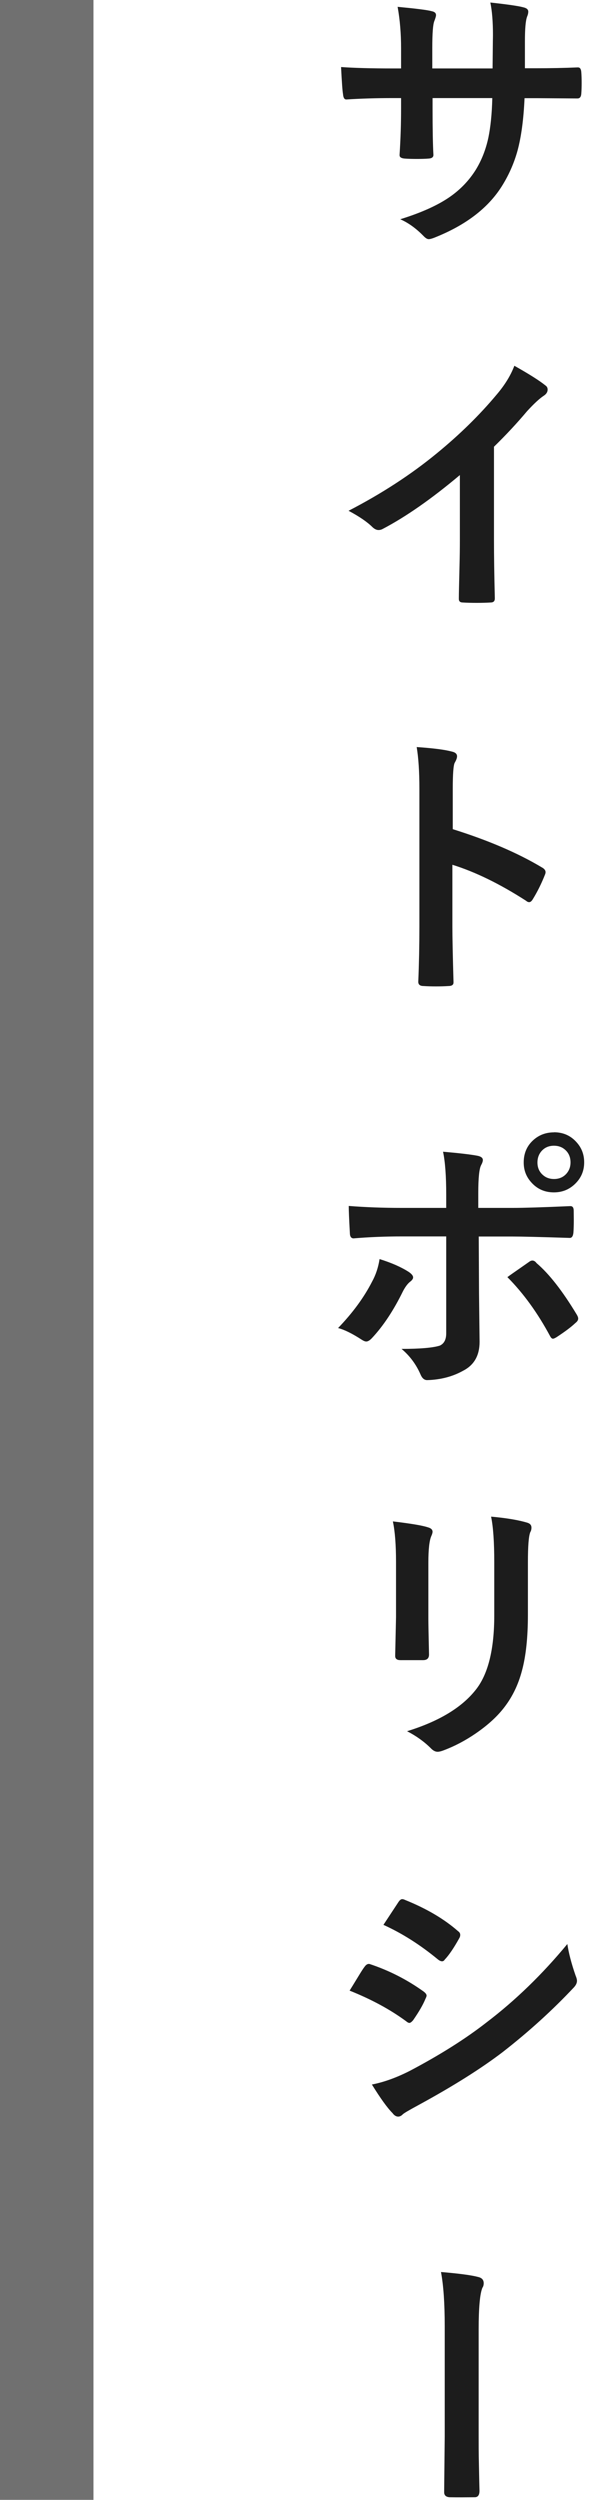
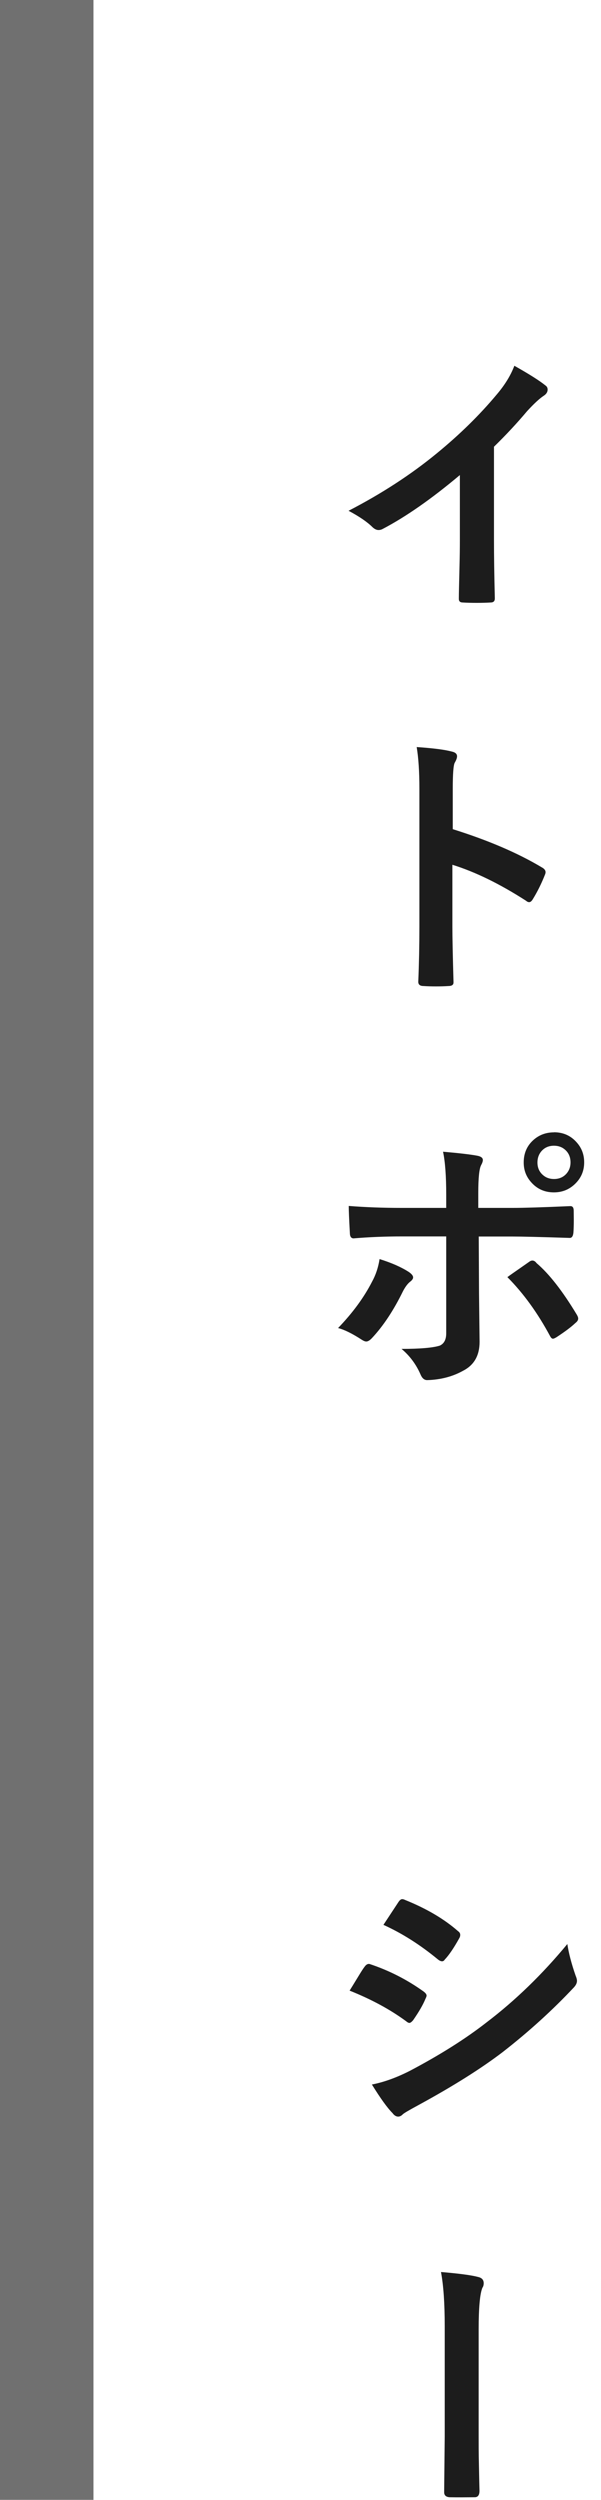
<svg xmlns="http://www.w3.org/2000/svg" id="_レイヤー_1" data-name="レイヤー 1" width="64.3" height="267.38" viewBox="0 0 64.3 267.38">
  <defs>
    <style>
      .cls-1 {
        fill: #1c1c1c;
      }

      .cls-1, .cls-2 {
        stroke-width: 0px;
      }

      .cls-2 {
        fill: #707070;
      }
    </style>
  </defs>
  <rect class="cls-2" y="0" width="10" height="267.37" />
  <g>
-     <path class="cls-1" d="M56.19,7.3h1.05c1.64,0,3.15-.03,4.53-.09h.07c.21,0,.32.16.35.48.03.38.04.77.04,1.17s-.01.81-.04,1.19c-.03.32-.16.48-.4.48h-.12l-4.32-.03h-1.23c-.1,2.26-.35,4.13-.75,5.61-.35,1.27-.87,2.48-1.57,3.63-1.43,2.37-3.78,4.23-7.08,5.58-.42.18-.7.26-.85.26-.16,0-.34-.11-.56-.34-.79-.81-1.62-1.41-2.49-1.79,2.26-.7,4.03-1.5,5.32-2.4,1.13-.79,2.06-1.76,2.78-2.92.62-1.02,1.06-2.15,1.33-3.41.23-1.11.38-2.52.42-4.23h-6.39v1.08c0,2.26.03,3.91.09,4.97.02.25-.15.4-.51.42-.38.03-.81.04-1.27.04s-.9-.01-1.3-.04c-.36-.03-.54-.15-.54-.35v-.07c.11-1.7.16-3.33.16-4.91v-1.14h-.91c-1.74,0-3.39.05-4.95.15-.21,0-.32-.19-.35-.57-.06-.31-.13-1.28-.21-2.9,1.4.1,3.23.15,5.51.15h.91v-2.18c0-1.55-.12-3.02-.37-4.41,1.99.19,3.21.34,3.66.47.3.06.45.2.45.42,0,.11-.06.32-.18.63-.15.36-.22,1.32-.22,2.89v2.18h6.45l.03-2.94c0-.14.01-.34.01-.62,0-1.42-.09-2.58-.28-3.49,1.84.2,3.01.37,3.52.51.36.08.54.23.54.47,0,.15-.04.33-.13.54-.16.44-.23,1.32-.23,2.64v2.86Z" />
    <path class="cls-1" d="M52.85,47.76v9.93c0,1.76.03,3.84.09,6.24v.09c0,.28-.15.42-.45.42-.49.03-.99.04-1.49.04s-1.01-.01-1.49-.04c-.28,0-.42-.13-.42-.38v-.1c0-.47.03-1.58.07-3.33.03-1.14.04-2.08.04-2.83v-6.99c-3.02,2.54-5.77,4.46-8.25,5.76-.14.08-.29.12-.45.12-.21,0-.42-.1-.63-.29-.57-.57-1.43-1.16-2.58-1.77,3.54-1.83,6.69-3.88,9.45-6.15,2.44-2,4.57-4.09,6.39-6.27.88-1.03,1.51-2.06,1.9-3.09,1.58.89,2.69,1.59,3.33,2.11.16.11.23.25.23.44,0,.26-.14.48-.42.66-.44.29-1.04.84-1.79,1.66-1.04,1.24-2.21,2.5-3.52,3.78Z" />
    <path class="cls-1" d="M48.43,88.68c3.77,1.18,6.95,2.54,9.54,4.09.26.14.4.31.4.51,0,.08-.02.17-.06.26-.37.94-.8,1.81-1.29,2.61-.13.22-.26.34-.4.34-.12,0-.23-.05-.34-.15-2.81-1.81-5.44-3.09-7.88-3.85v6.64c0,1.09.04,3.05.12,5.87v.09c0,.24-.18.37-.54.37-.45.03-.89.04-1.33.04s-.89-.01-1.33-.04c-.38,0-.57-.15-.57-.45.08-1.93.12-3.9.12-5.9v-14.77c0-1.83-.1-3.31-.29-4.44,1.76.12,3.01.28,3.75.48.38.08.57.25.57.51,0,.17-.08.4-.25.69-.14.26-.21,1.2-.21,2.81v4.29Z" />
    <path class="cls-1" d="M40.63,134.67c1.28.4,2.32.86,3.12,1.38.3.21.45.4.45.57,0,.15-.11.31-.34.48-.26.21-.51.55-.75,1.01-.99,2.02-2.09,3.7-3.33,5.02-.22.23-.42.35-.59.35-.13,0-.28-.06-.47-.18-1.03-.67-1.88-1.09-2.55-1.26,1.56-1.62,2.77-3.27,3.63-4.95.4-.72.67-1.53.81-2.43ZM47.74,129.2v-1.41c0-1.98-.11-3.52-.34-4.61,1.71.15,2.95.29,3.72.44.36.08.54.23.54.45,0,.14-.06.32-.18.54-.21.38-.31,1.38-.31,3v1.58h3.69c1.14,0,3.18-.06,6.12-.19h.06c.22,0,.34.16.34.48,0,.36.01.68.01.97,0,.5-.01.96-.04,1.38-.04.4-.18.59-.42.57-3.12-.1-5.18-.15-6.18-.15h-3.53l.03,6.06.06,5.21c0,1.46-.59,2.49-1.77,3.09-1.11.62-2.39.96-3.84,1-.31,0-.55-.21-.72-.63-.46-1.05-1.13-1.96-2.02-2.71,2,0,3.36-.12,4.09-.35.46-.21.69-.64.69-1.32v-10.36h-4.72c-1.82,0-3.54.07-5.19.21-.26,0-.4-.2-.4-.6-.08-1.44-.12-2.39-.12-2.87,1.78.14,3.66.21,5.64.21h4.78ZM54.29,136.59c.28-.21.7-.5,1.26-.89.46-.32.8-.56,1.03-.72.14-.11.26-.16.38-.16.16,0,.31.09.45.28,1.34,1.14,2.77,2.97,4.29,5.49.11.18.16.32.16.44,0,.16-.1.32-.31.48-.44.42-1.11.92-2.01,1.51-.18.11-.3.16-.38.16-.11,0-.21-.09-.31-.28-1.32-2.46-2.84-4.57-4.57-6.31ZM59.27,121.1c.97,0,1.77.35,2.4,1.05.56.61.83,1.33.83,2.17,0,.96-.36,1.75-1.07,2.39-.61.55-1.33.82-2.17.82-.97,0-1.77-.35-2.4-1.05-.56-.61-.83-1.32-.83-2.15,0-1,.36-1.81,1.07-2.43.61-.53,1.33-.79,2.17-.79ZM59.27,122.54c-.55,0-.99.19-1.33.57-.29.33-.44.74-.44,1.22,0,.55.19.99.57,1.33.32.29.72.44,1.2.44.55,0,.99-.19,1.33-.57.29-.33.44-.73.44-1.2,0-.56-.19-1.01-.57-1.35-.32-.29-.72-.44-1.2-.44Z" />
-     <path class="cls-1" d="M42.03,162.72c1.93.23,3.18.44,3.74.63.34.09.51.25.51.48,0,.1-.04.25-.13.45-.21.46-.32,1.41-.32,2.84v6.06c0,.37.02,1.63.07,3.78,0,.4-.21.6-.64.6h-2.42c-.37,0-.56-.15-.56-.44v-.07l.09-4.09v-5.87c0-1.85-.11-3.31-.34-4.38ZM43.55,185.16c3.37-1.04,5.81-2.5,7.31-4.38,1.35-1.66,2.02-4.33,2.02-8.01v-5.67c0-2.16-.11-3.79-.34-4.89,1.67.15,2.97.37,3.91.66.27.09.41.26.41.51,0,.19-.04.35-.12.48-.18.42-.26,1.51-.26,3.27v5.58c0,2.41-.21,4.41-.64,5.99-.38,1.44-.98,2.7-1.8,3.79-.77,1.04-1.82,2-3.13,2.9-1.12.77-2.28,1.38-3.46,1.82-.26.1-.47.15-.63.15-.24,0-.48-.12-.72-.37-.71-.71-1.56-1.32-2.55-1.83Z" />
    <path class="cls-1" d="M37.4,212.91c.06-.09.39-.63,1-1.63.26-.43.46-.74.6-.92.15-.21.3-.31.45-.31.04,0,.07,0,.1.01,2.08.69,4,1.67,5.77,2.94.21.16.32.3.32.44,0,.07-.04.18-.12.34-.25.62-.69,1.38-1.32,2.29-.17.2-.3.29-.4.29-.09,0-.21-.06-.35-.18-1.71-1.26-3.73-2.35-6.06-3.28ZM39.77,222.95c1.27-.24,2.63-.73,4.07-1.46,3.24-1.71,5.98-3.44,8.22-5.19,3.1-2.36,5.98-5.16,8.64-8.38.14.95.43,2.07.88,3.37.1.23.15.42.15.57,0,.23-.11.46-.32.69-2.29,2.44-4.83,4.75-7.63,6.93-2.32,1.77-5.31,3.65-8.96,5.64-1.05.57-1.64.91-1.74,1.03-.16.16-.32.23-.48.23-.21,0-.42-.12-.6-.37-.57-.57-1.3-1.59-2.21-3.06ZM41.03,205.86l1.58-2.4c.14-.22.28-.34.42-.34.09,0,.2.03.34.1,2.28.92,4.16,2.03,5.64,3.33.16.11.23.24.23.4,0,.13-.04.25-.12.38-.58,1.04-1.09,1.79-1.54,2.26-.07.12-.17.18-.29.18s-.28-.07-.45-.21c-1.88-1.55-3.81-2.78-5.82-3.69Z" />
    <path class="cls-1" d="M47.18,243c1.89.16,3.22.33,3.97.53.4.09.6.31.6.66,0,.2-.04.36-.13.48-.27.62-.41,2.11-.41,4.47v11.43c0,.79,0,1.83.03,3.11.03,1.51.05,2.42.06,2.72,0,.46-.17.69-.51.69-.46,0-.91.01-1.35.01s-.9,0-1.35-.01c-.38-.03-.57-.21-.57-.53v-.13l.06-5.82v-11.82c0-2.42-.13-4.35-.4-5.79Z" />
  </g>
</svg>